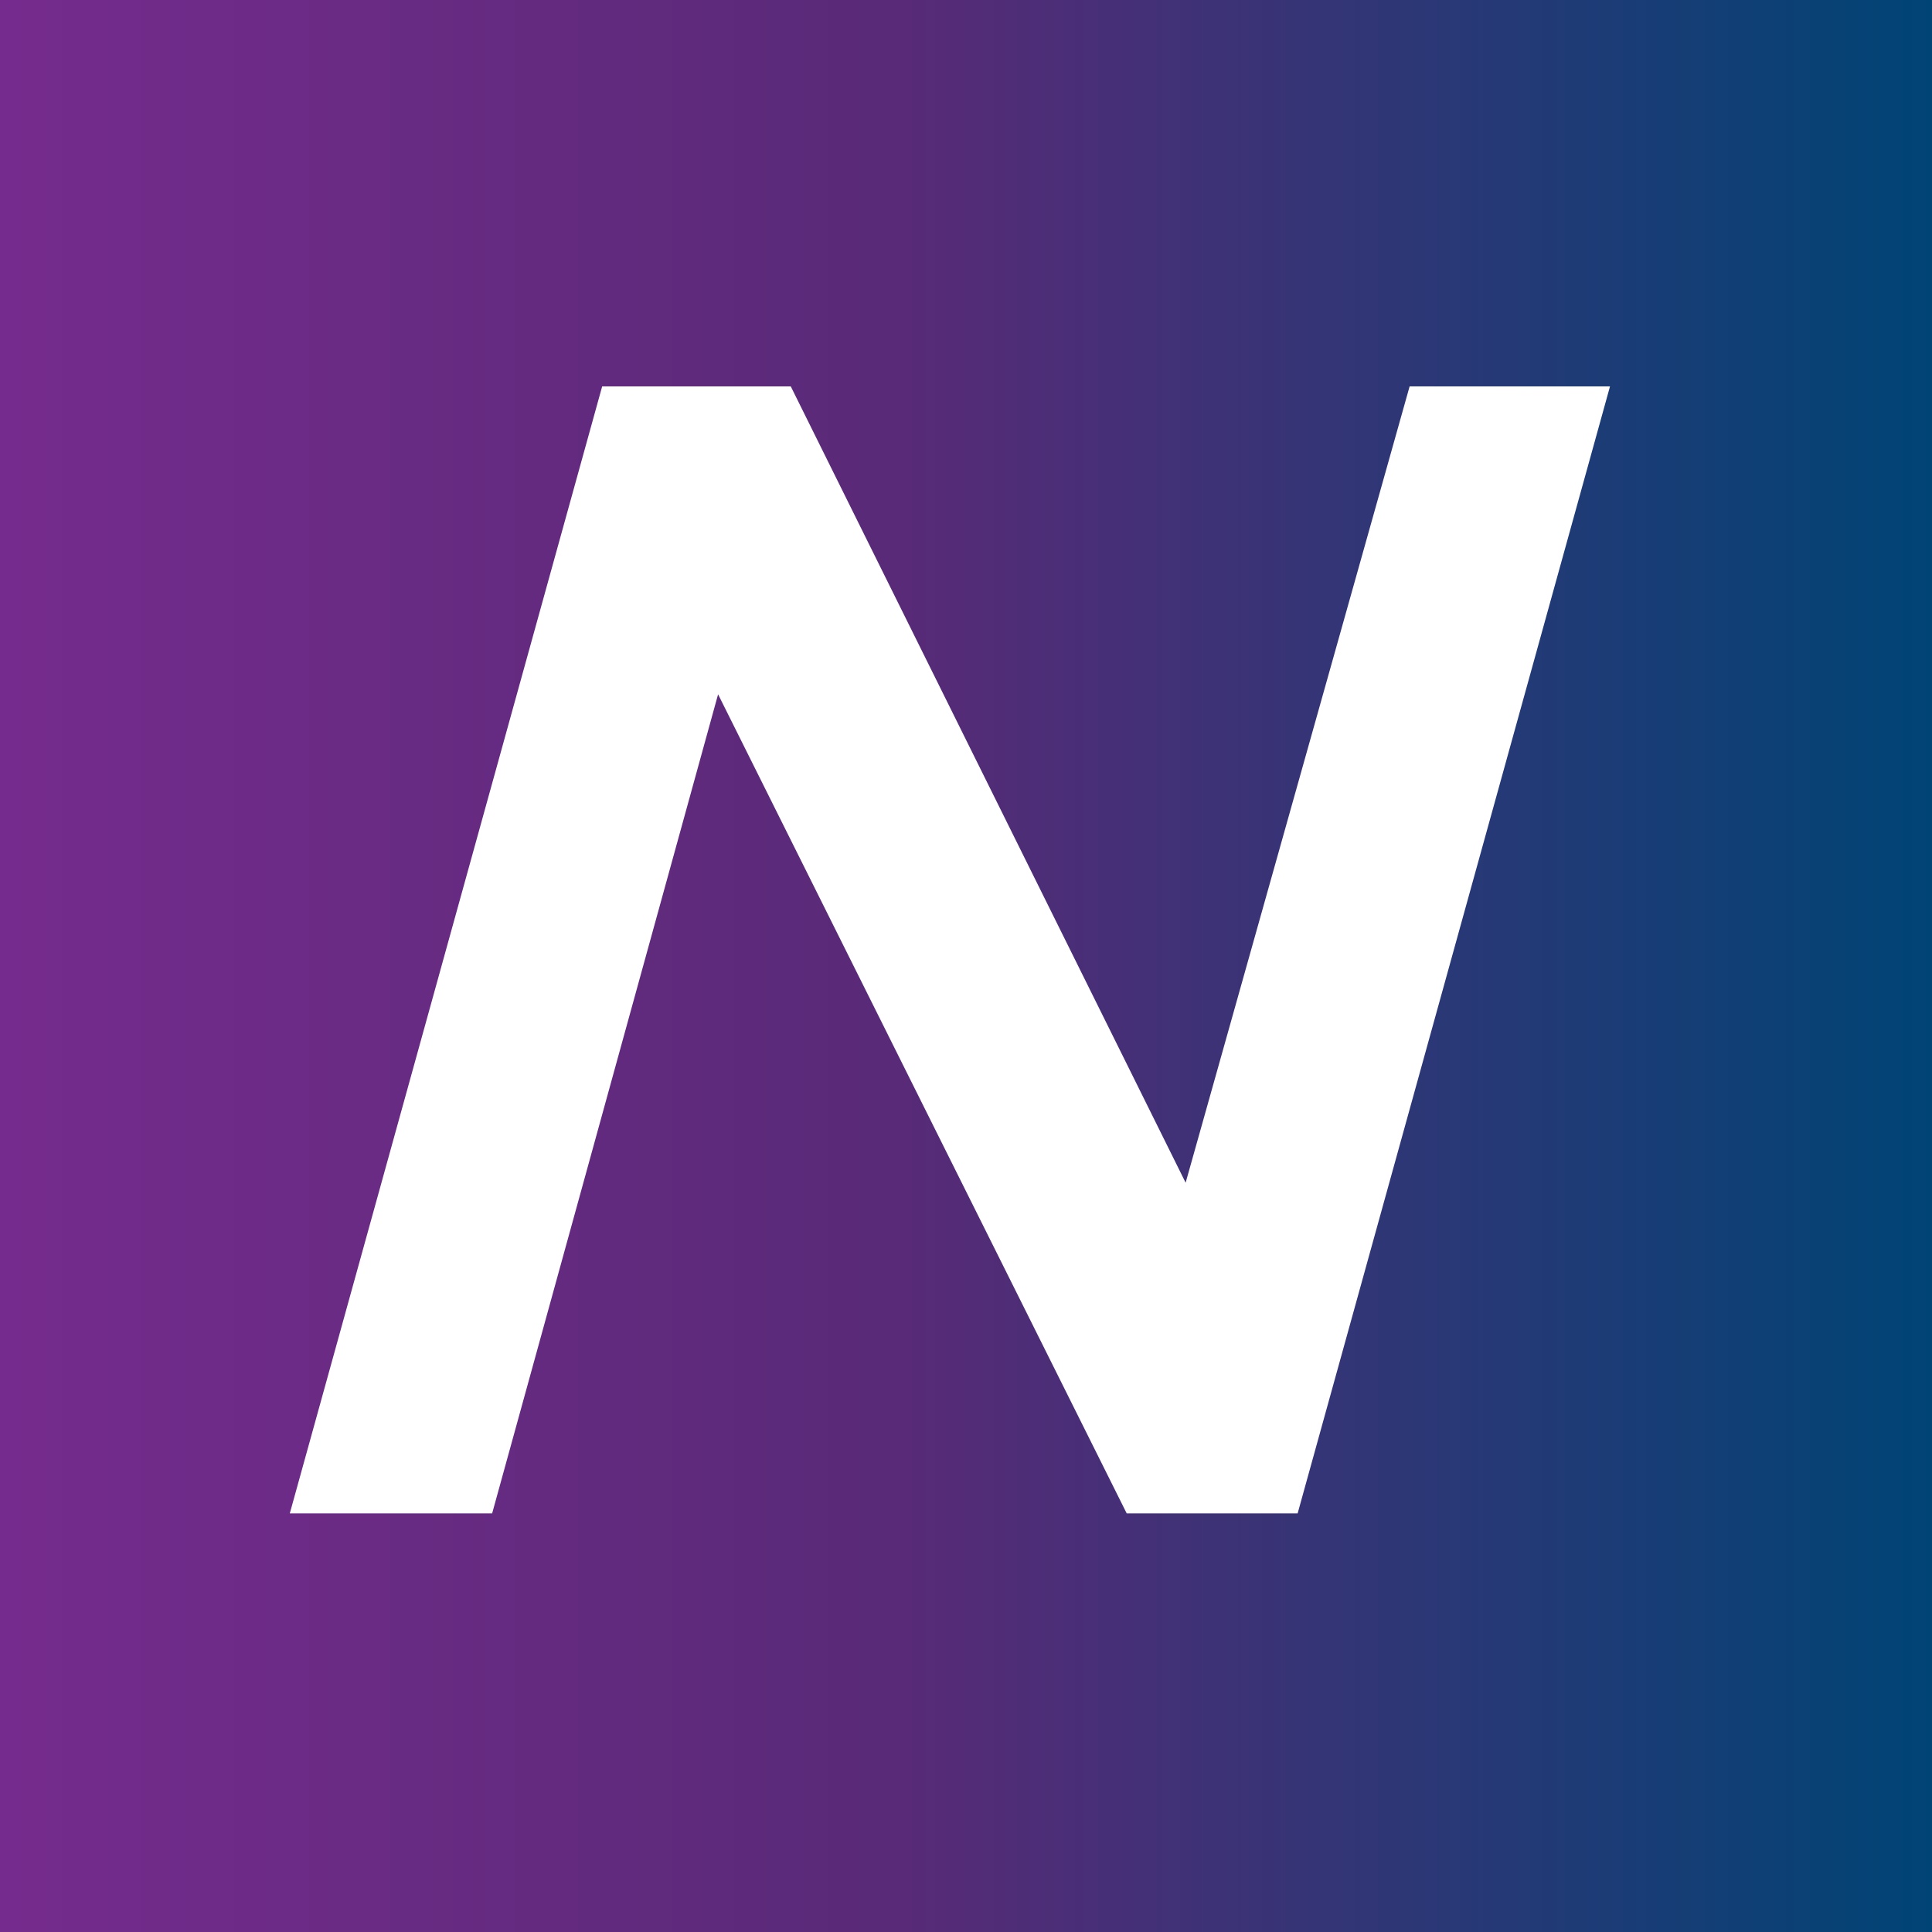
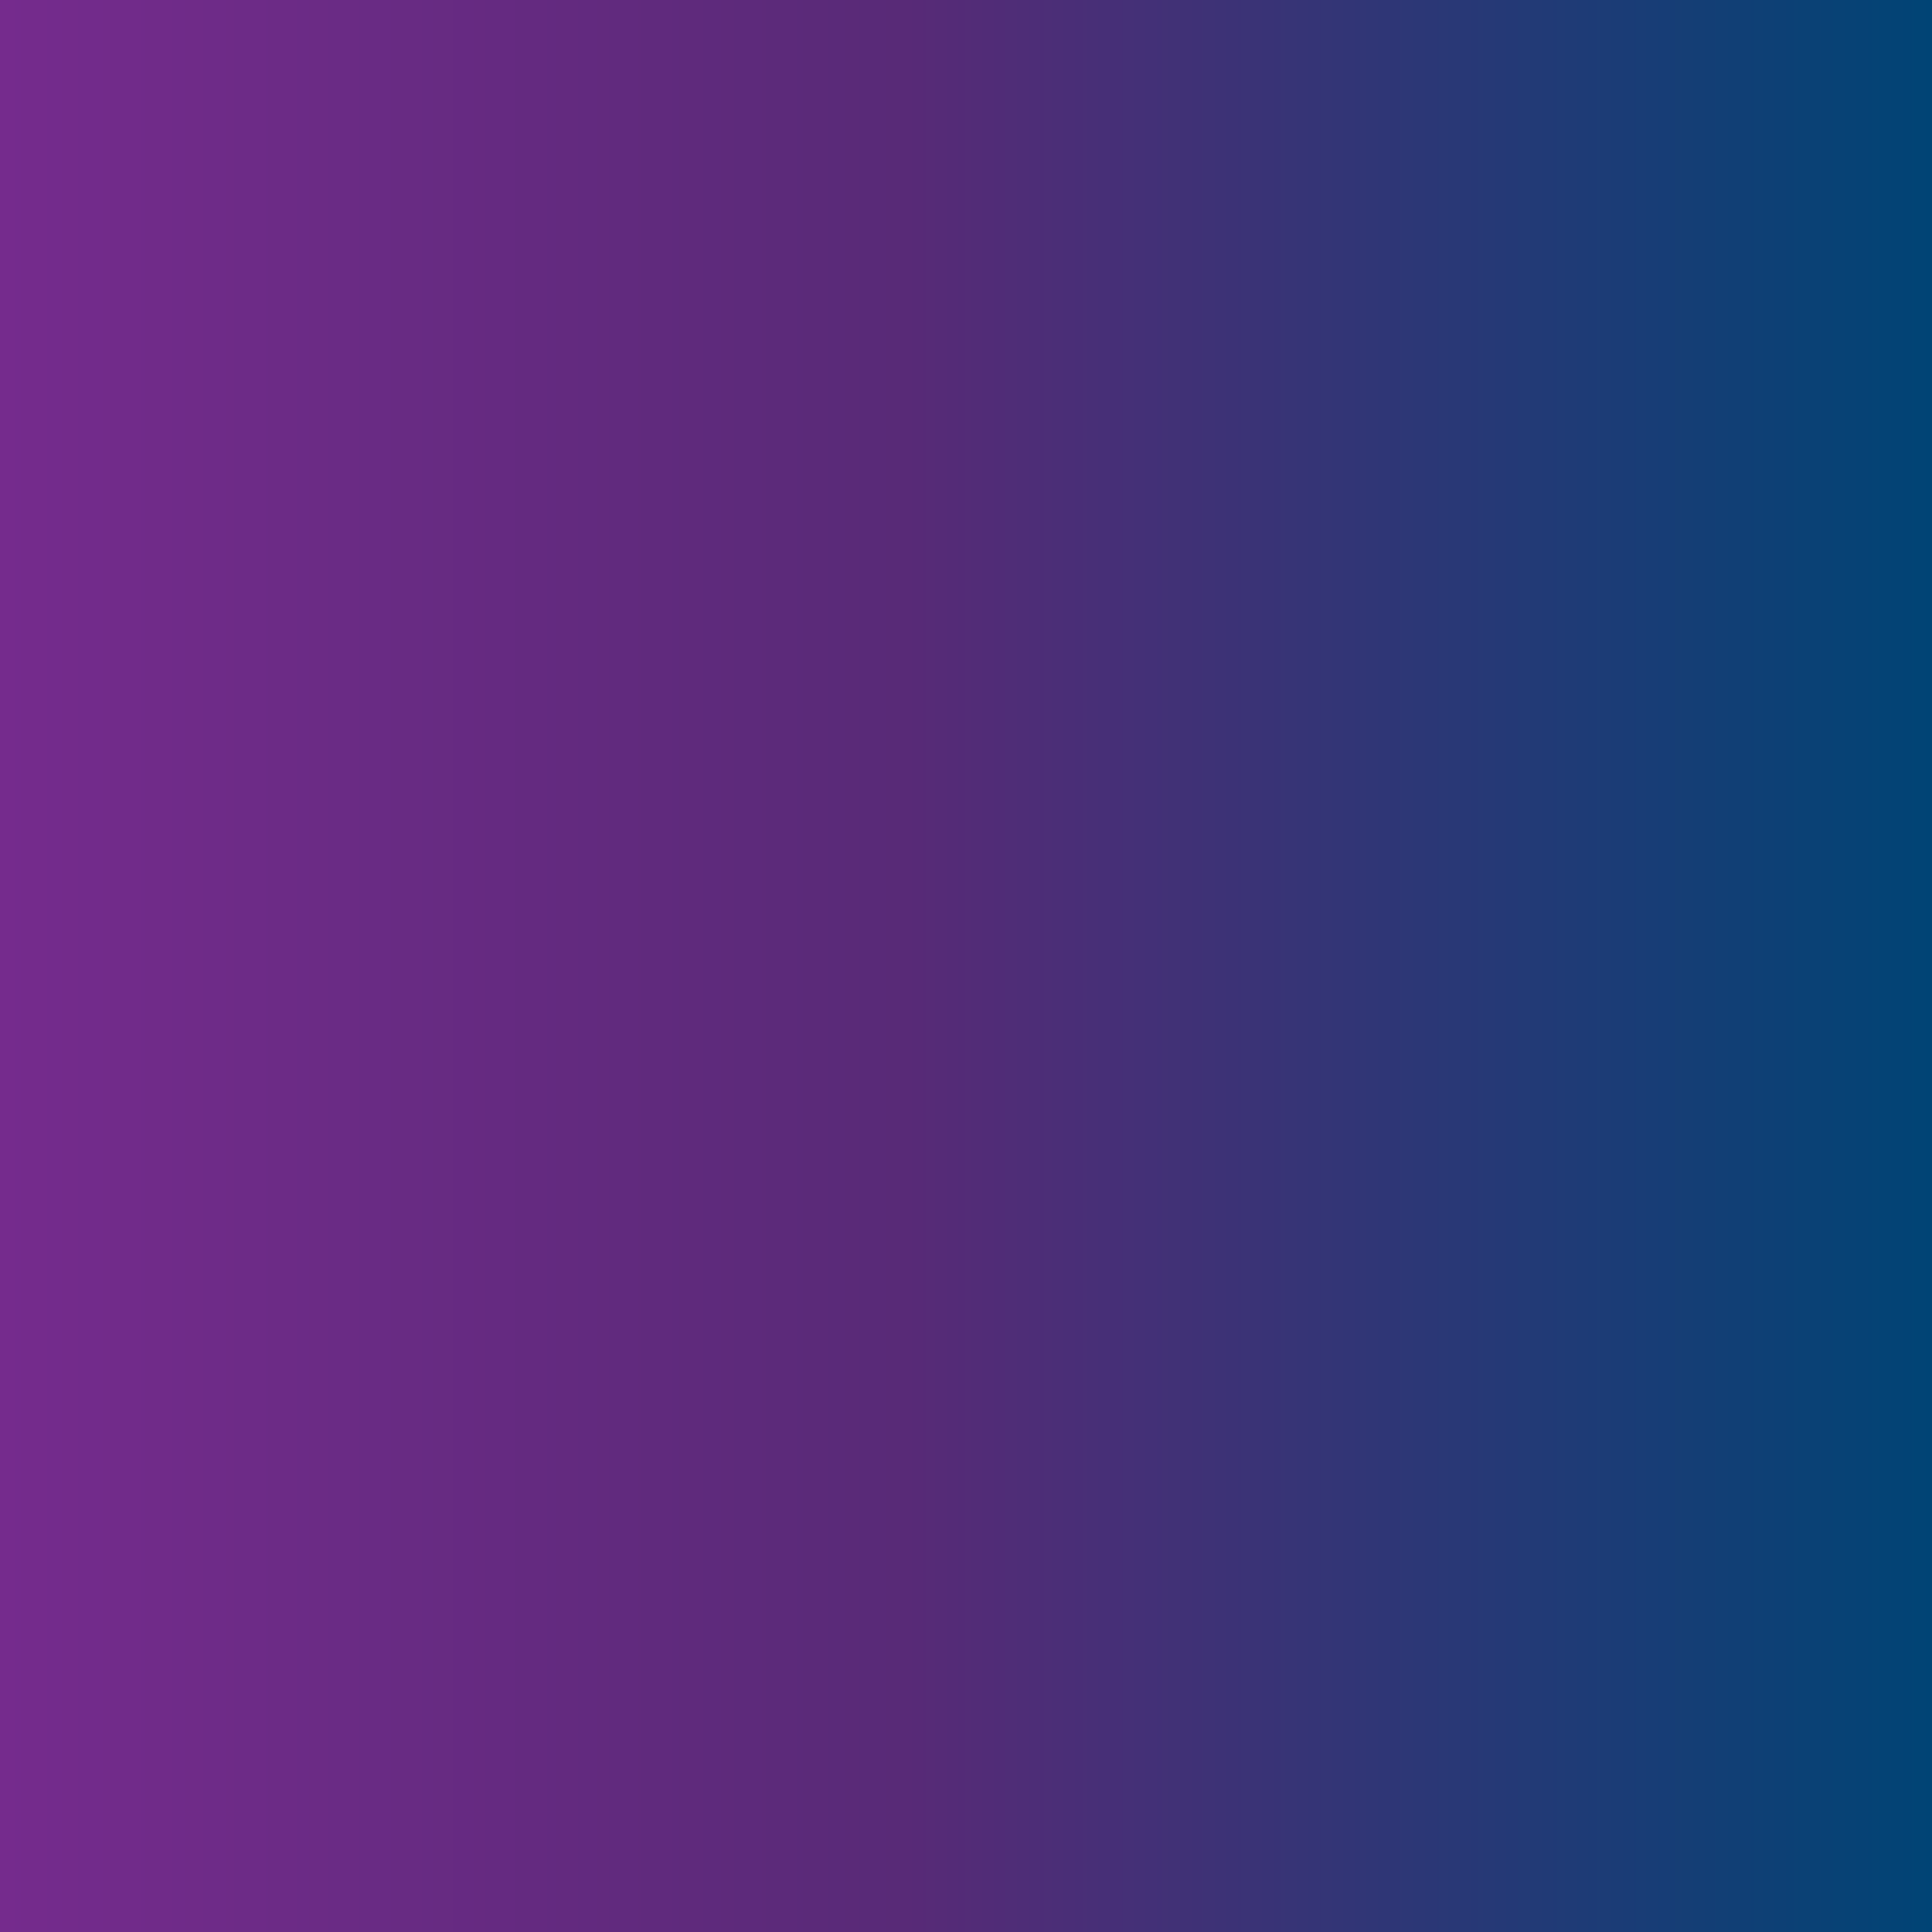
<svg xmlns="http://www.w3.org/2000/svg" width="60" height="60" viewBox="0 0 60 60" fill="none">
  <rect x="0" y="0" width="60" height="60" fill="#808080" stroke="none" />
  <g clip-path="url(#clip0_1961_228)">
    <rect width="60" height="60" fill="white" />
    <rect width="60" height="60" fill="url(#paint0_linear_1961_228)" />
-     <path d="M43.777 12L36.821 36.73L24.558 12H18.701L9 47H15.284L22.301 21.562L34.991 47H40.299L50 12H43.777Z" fill="white" />
  </g>
  <defs>
    <linearGradient id="paint0_linear_1961_228" x1="-1.11759e-07" y1="30" x2="60" y2="30" gradientUnits="userSpaceOnUse">
      <stop stop-color="#752B8D" />
      <stop offset="0.469" stop-color="#582A77" />
      <stop offset="1" stop-color="#004475" />
    </linearGradient>
    <clipPath id="clip0_1961_228">
      <rect width="60" height="60" fill="white" />
    </clipPath>
  </defs>
</svg>